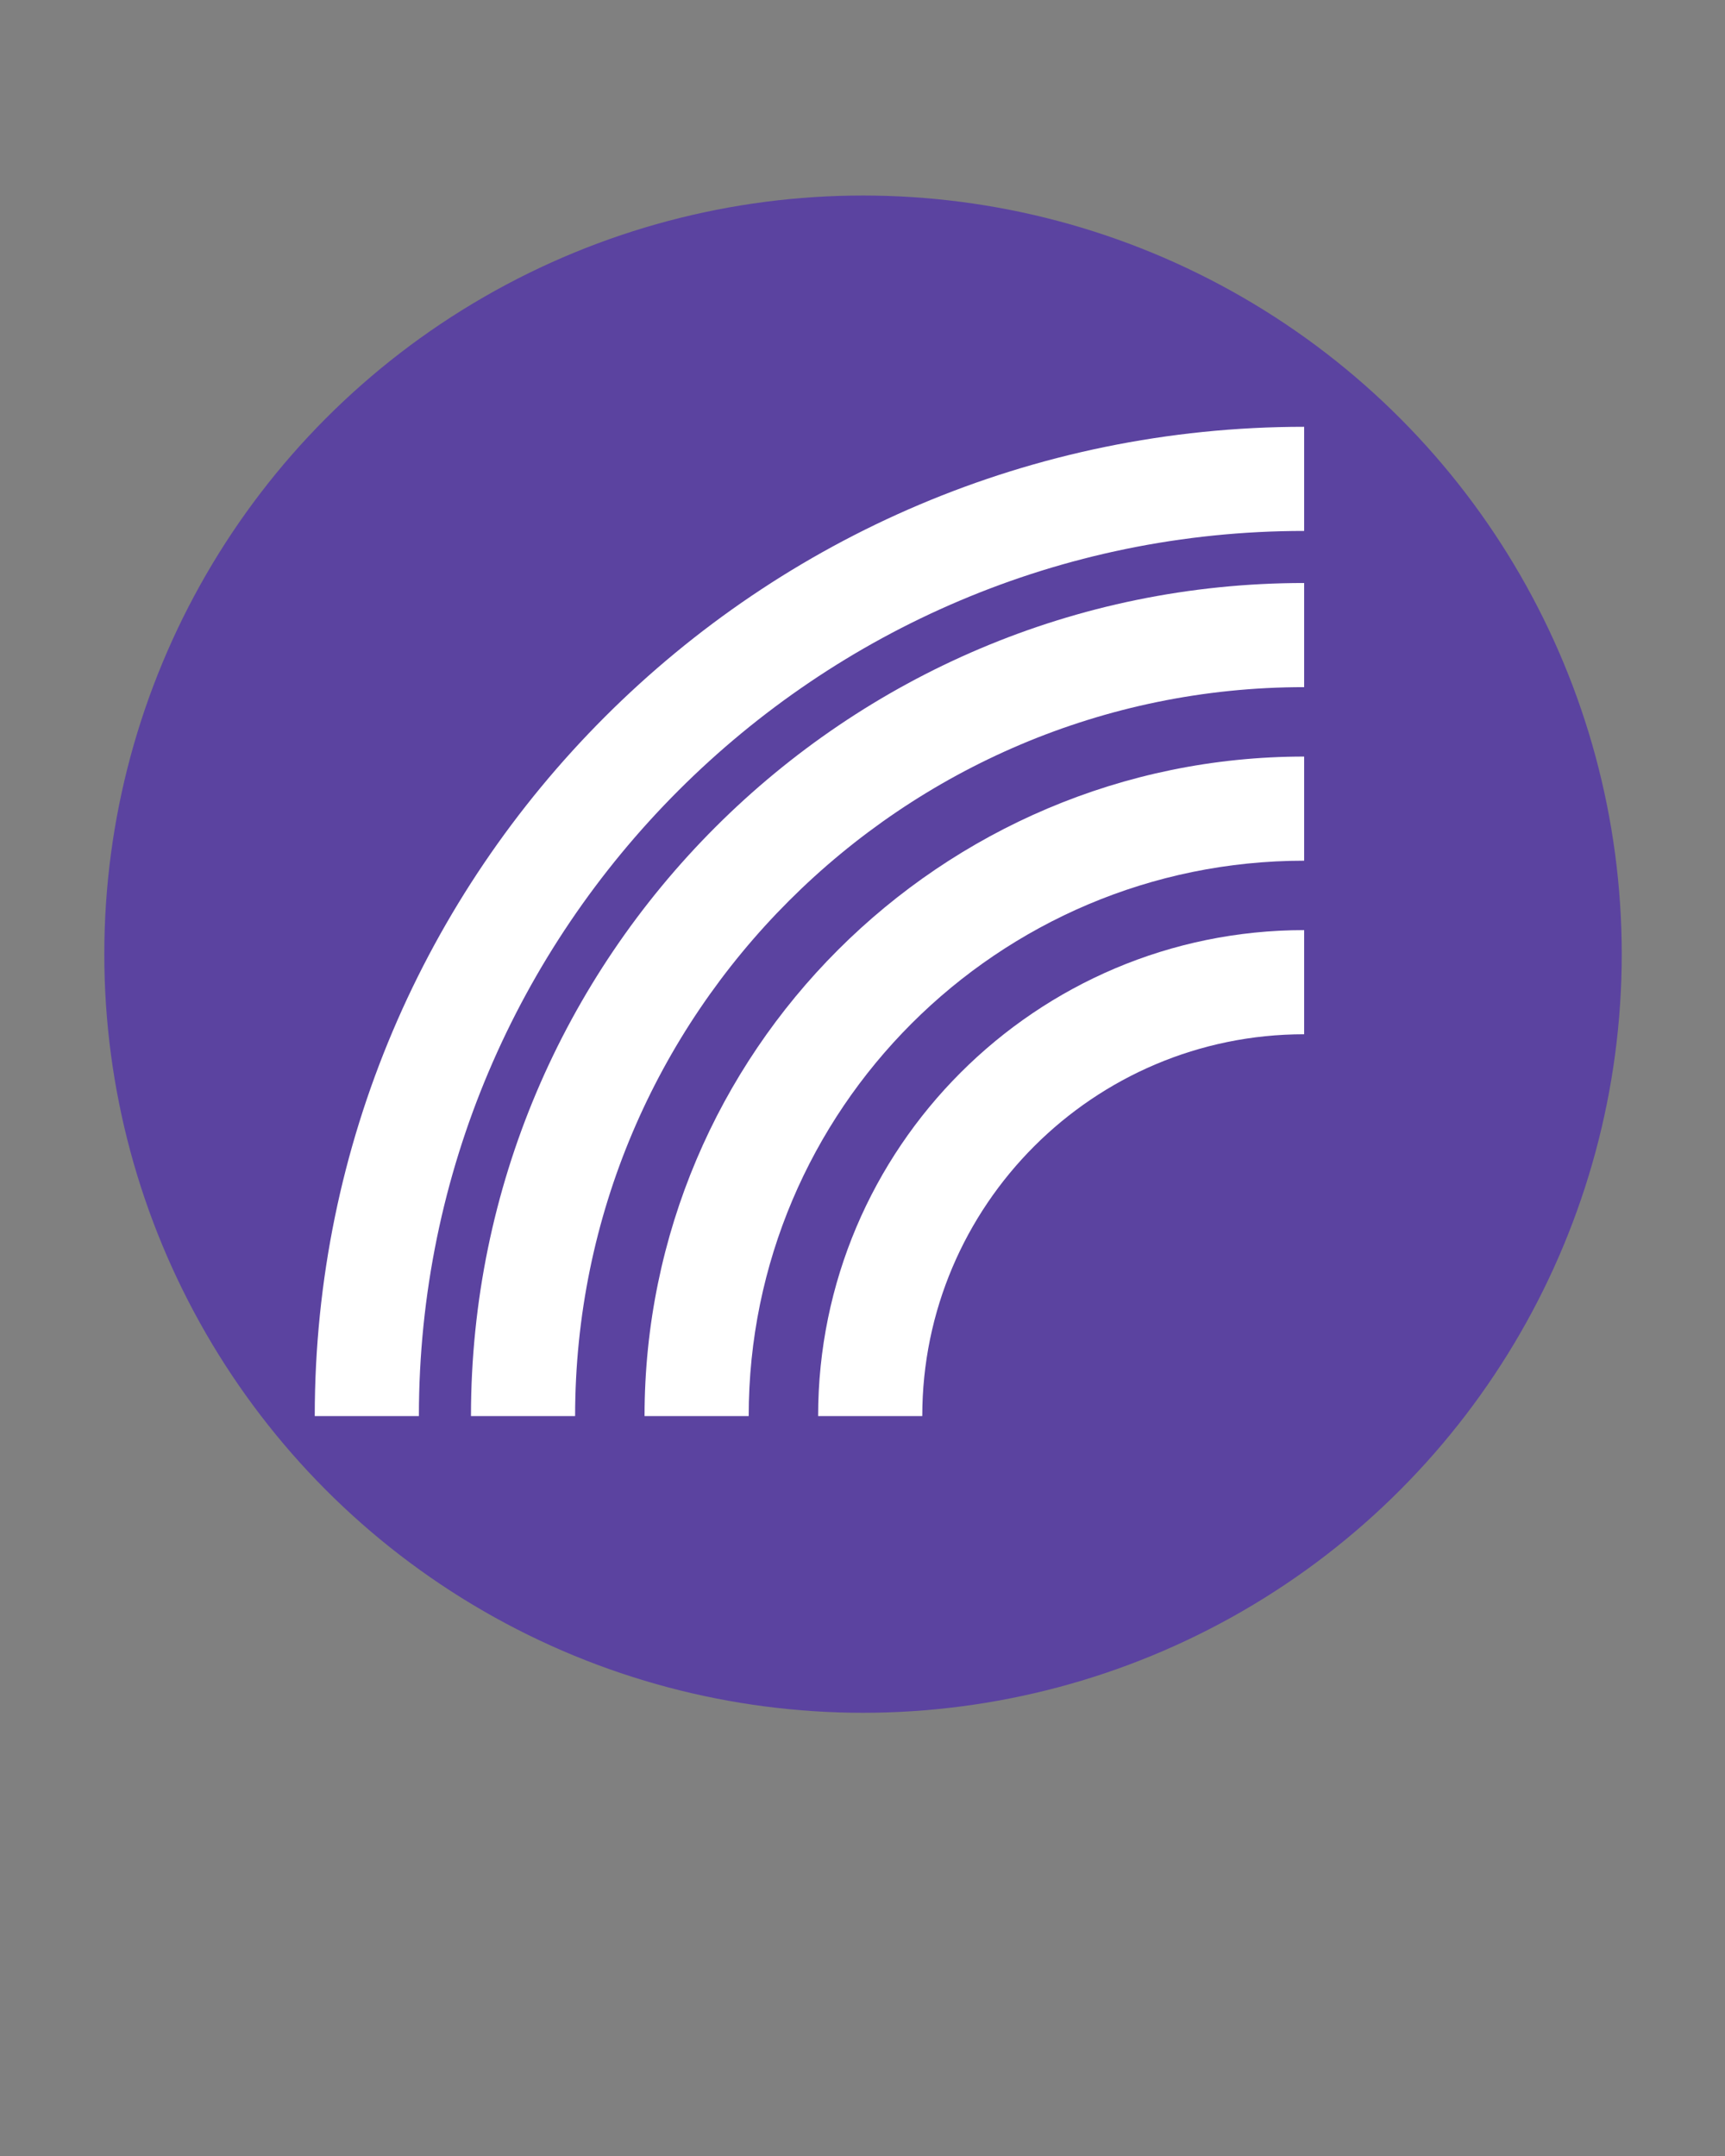
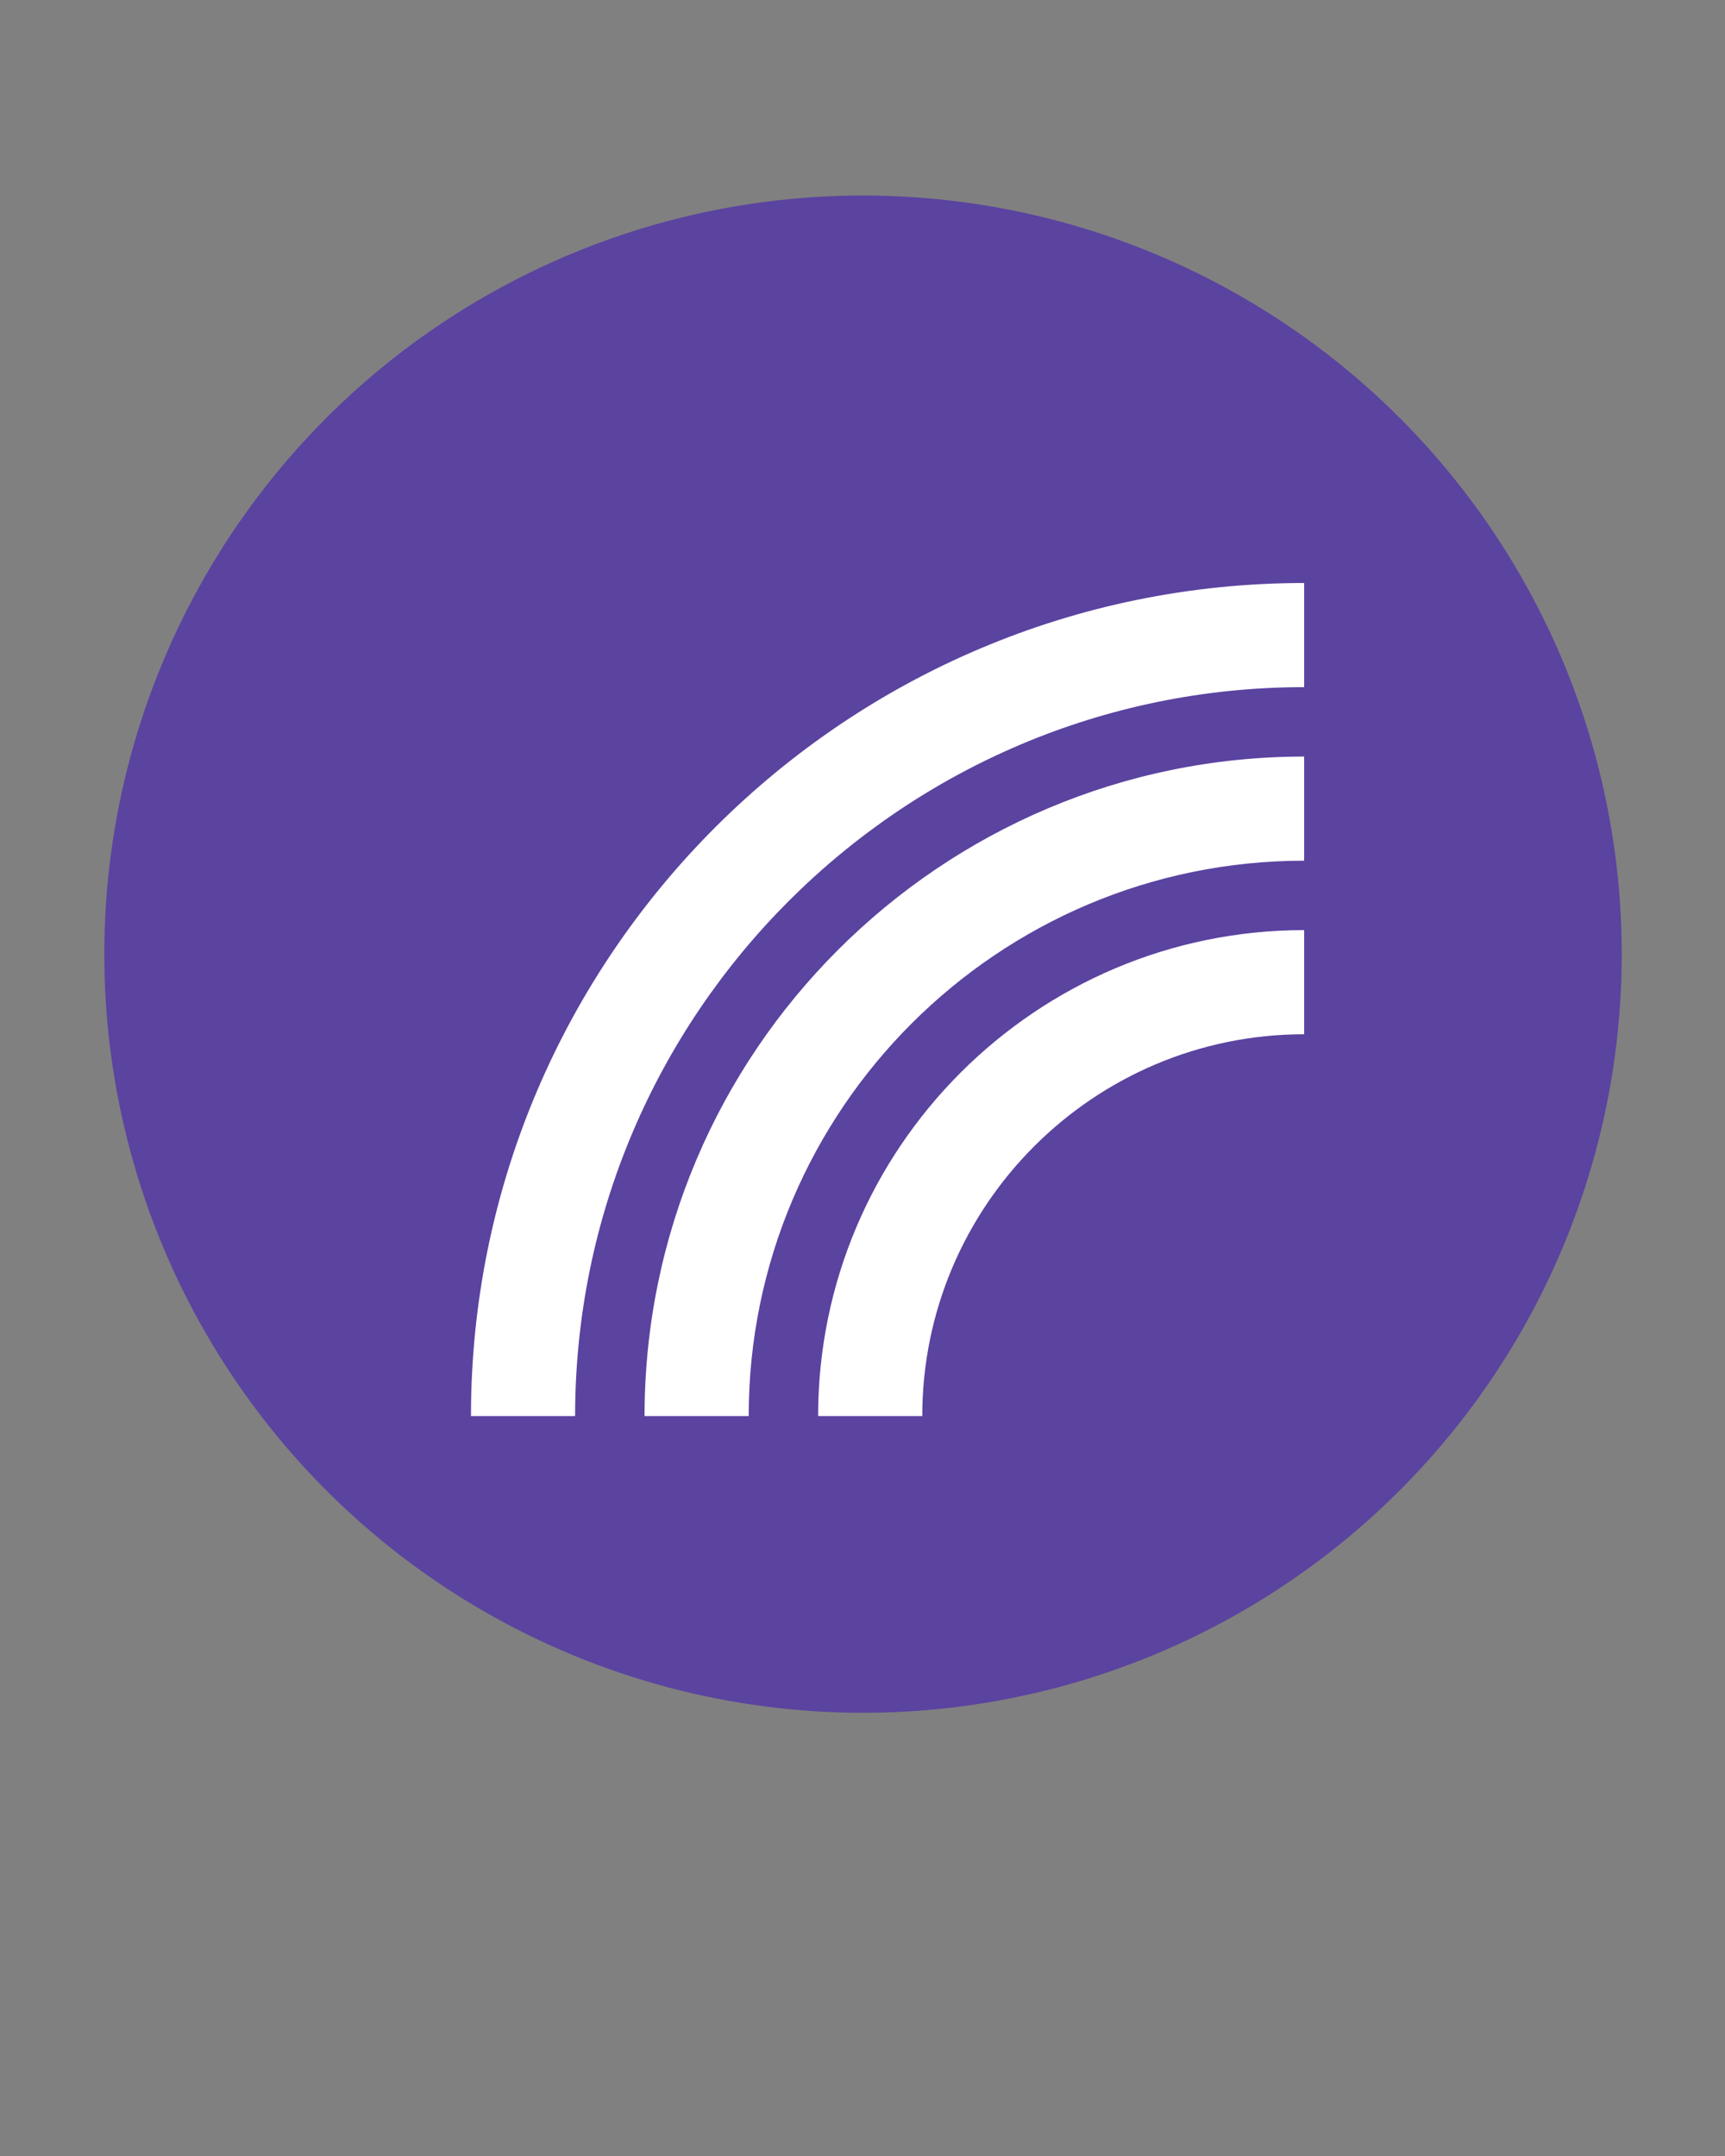
<svg xmlns="http://www.w3.org/2000/svg" xmlns:ns1="http://sodipodi.sourceforge.net/DTD/sodipodi-0.dtd" xmlns:ns2="http://www.inkscape.org/namespaces/inkscape" version="1.1" x="0px" y="0px" viewBox="0 0 80 100" style="enable-background:new 0 0 80 80;" xml:space="preserve" id="svg1006" ns1:docname="rainbow.svg" ns2:version="1.0.2-2 (e86c870879, 2021-01-15)">
  <rect x="0" y="0" width="80" height="100" fill="#808080" stroke="none" />
  <defs id="defs1010" />
  <ns1:namedview pagecolor="#ffffff" bordercolor="#666666" borderopacity="1" objecttolerance="10" gridtolerance="10" guidetolerance="10" ns2:pageopacity="0" ns2:pageshadow="2" ns2:window-width="1920" ns2:window-height="1017" id="namedview1008" showgrid="false" ns2:zoom="8.27" ns2:cx="40" ns2:cy="50" ns2:window-x="-8" ns2:window-y="-8" ns2:window-maximized="1" ns2:current-layer="svg1006" />
  <circle style="fill:#5b43a0;fill-opacity:1;stroke-width:1.066" id="path1014" cx="40.024" cy="44.256" r="35.187" />
  <g id="g1000" transform="matrix(0.805,0,0,0.805,6.547,11.746)" style="fill:#ffffff;fill-opacity:1">
-     <path d="m 10,67 h 6 C 16,38.879 38.879,16 67,16 V 10 C 35.57,10 10,35.57 10,67 Z" id="path992" style="fill:#ffffff;fill-opacity:1" />
    <path d="m 19,67 h 6 C 25,43.841 43.841,25 67,25 V 19 C 40.532,19 19,40.532 19,67 Z" id="path994" style="fill:#ffffff;fill-opacity:1" />
-     <path d="m 29,67 h 6 C 35,49.355 49.355,35 67,35 V 29 C 46.047,29 29,46.047 29,67 Z" id="path996" style="fill:#ffffff;fill-opacity:1" />
+     <path d="m 29,67 h 6 C 35,49.355 49.355,35 67,35 V 29 C 46.047,29 29,46.047 29,67 " id="path996" style="fill:#ffffff;fill-opacity:1" />
    <path d="m 39,67 h 6 C 45,54.869 54.869,45 67,45 V 39 C 51.56,39 39,51.56 39,67 Z" id="path998" style="fill:#ffffff;fill-opacity:1" />
  </g>
</svg>